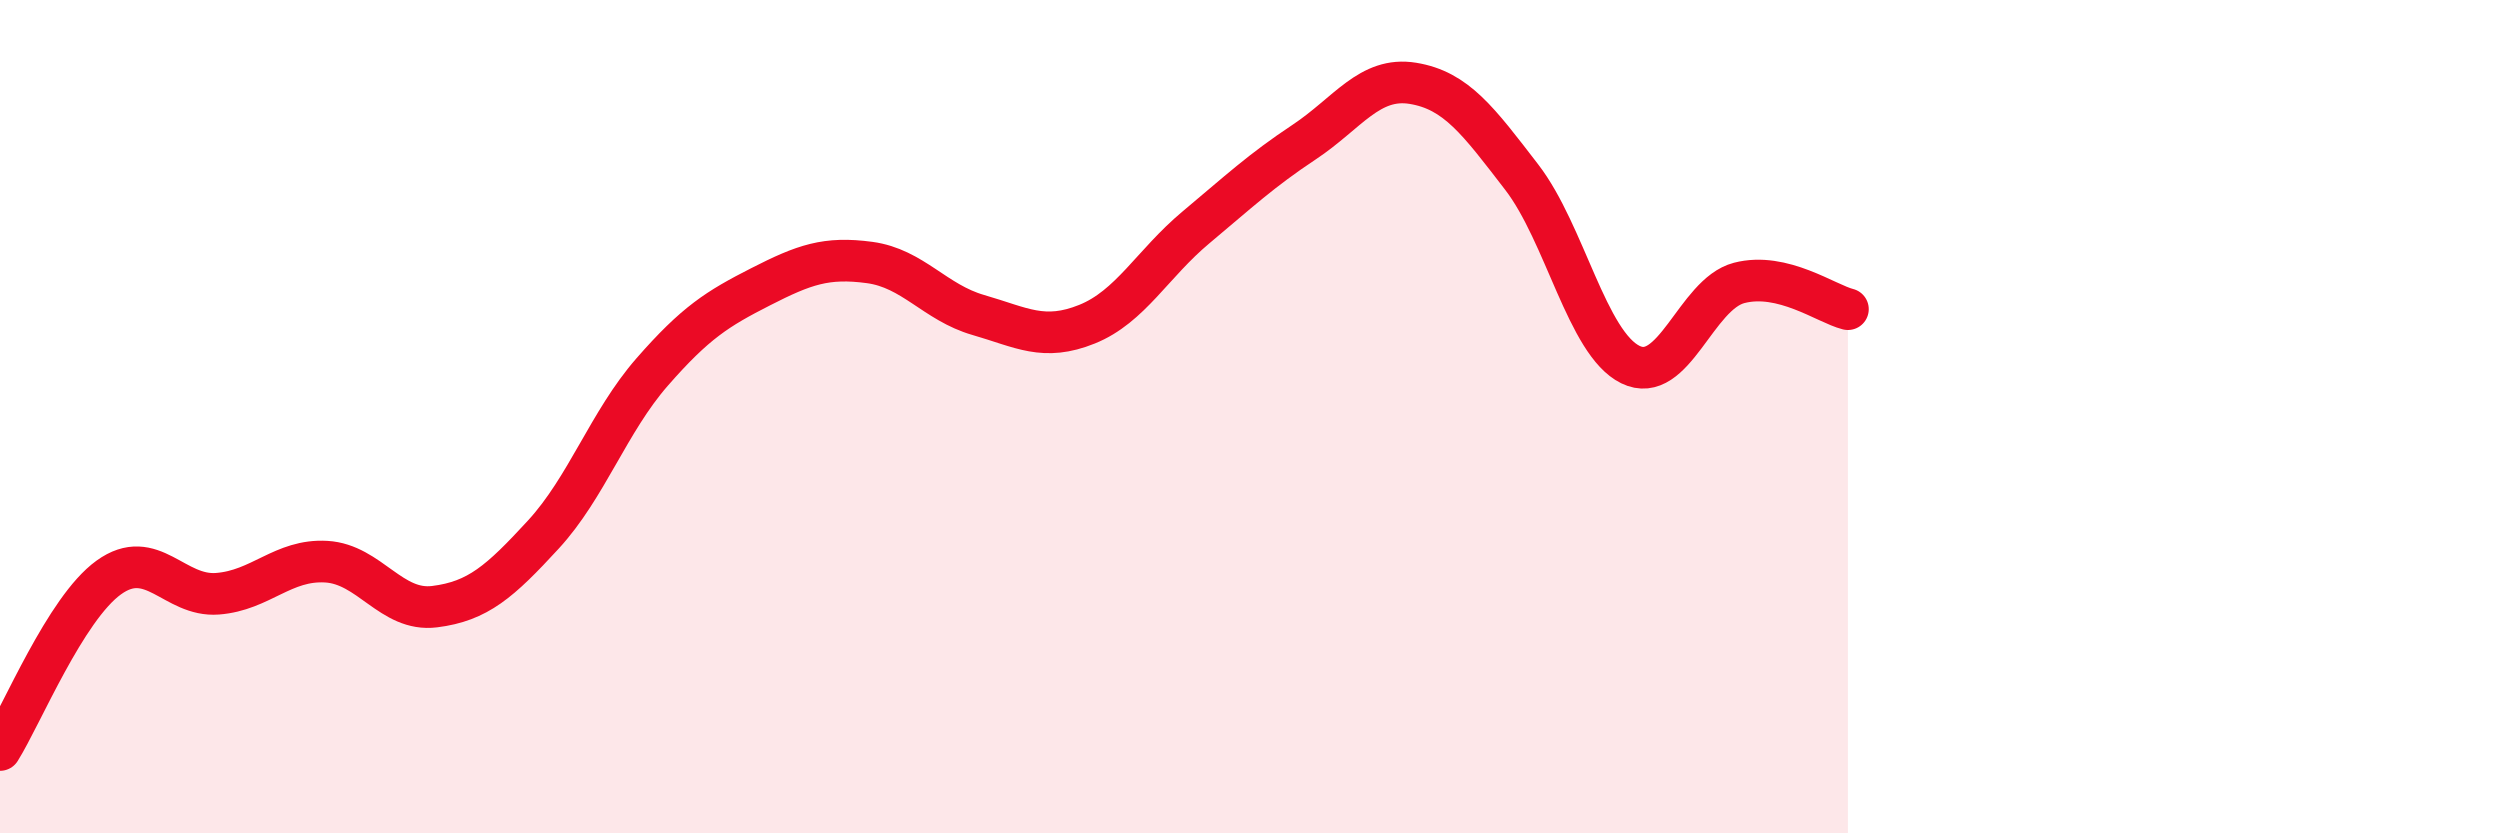
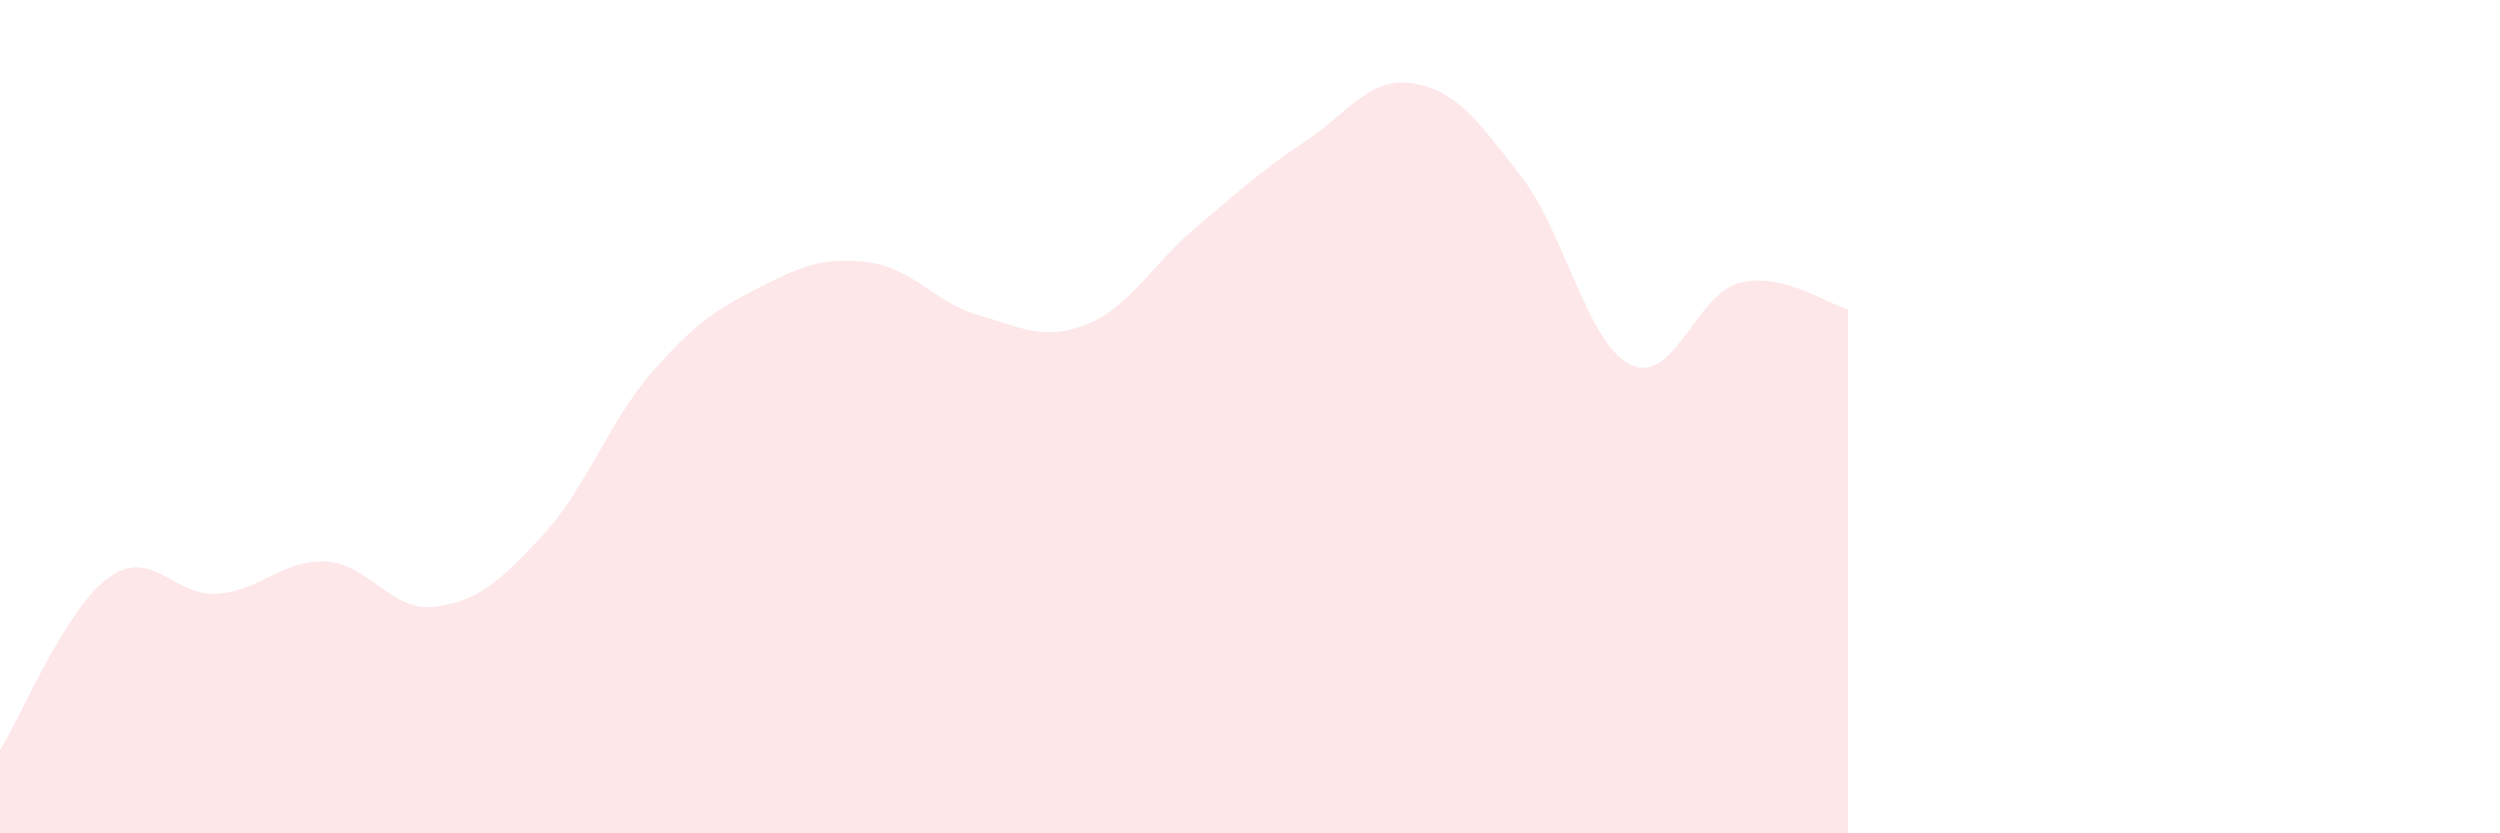
<svg xmlns="http://www.w3.org/2000/svg" width="60" height="20" viewBox="0 0 60 20">
  <path d="M 0,18 C 0.52,17.17 1.57,14.61 2.61,13.86 C 3.65,13.11 4.18,14.33 5.22,14.25 C 6.26,14.17 6.79,13.42 7.83,13.48 C 8.87,13.54 9.39,14.69 10.43,14.56 C 11.47,14.43 12,13.96 13.04,12.83 C 14.08,11.7 14.61,10.12 15.65,8.93 C 16.69,7.74 17.22,7.41 18.26,6.88 C 19.3,6.35 19.83,6.16 20.87,6.3 C 21.91,6.44 22.44,7.26 23.48,7.56 C 24.52,7.86 25.05,8.2 26.09,7.78 C 27.13,7.36 27.66,6.33 28.7,5.46 C 29.74,4.59 30.26,4.1 31.3,3.41 C 32.34,2.72 32.87,1.83 33.91,2 C 34.95,2.17 35.48,2.9 36.52,4.25 C 37.56,5.6 38.09,8.24 39.13,8.75 C 40.17,9.26 40.7,7.06 41.74,6.79 C 42.78,6.52 43.83,7.29 44.35,7.42L44.35 20L0 20Z" fill="#EB0A25" opacity="0.1" stroke-linecap="round" stroke-linejoin="round" />
-   <path d="M 0,18 C 0.52,17.17 1.57,14.61 2.61,13.86 C 3.65,13.11 4.18,14.33 5.22,14.25 C 6.26,14.17 6.79,13.42 7.83,13.48 C 8.87,13.54 9.39,14.69 10.43,14.56 C 11.47,14.43 12,13.96 13.04,12.83 C 14.08,11.7 14.61,10.12 15.65,8.93 C 16.69,7.74 17.22,7.41 18.26,6.88 C 19.3,6.35 19.83,6.16 20.87,6.3 C 21.91,6.44 22.44,7.26 23.48,7.56 C 24.52,7.86 25.05,8.2 26.09,7.78 C 27.13,7.36 27.66,6.33 28.7,5.46 C 29.74,4.59 30.26,4.1 31.3,3.41 C 32.34,2.72 32.87,1.83 33.91,2 C 34.95,2.17 35.48,2.9 36.52,4.25 C 37.56,5.6 38.09,8.24 39.13,8.75 C 40.17,9.26 40.7,7.06 41.74,6.79 C 42.78,6.52 43.83,7.29 44.35,7.42" stroke="#EB0A25" stroke-width="1" fill="none" stroke-linecap="round" stroke-linejoin="round" />
</svg>